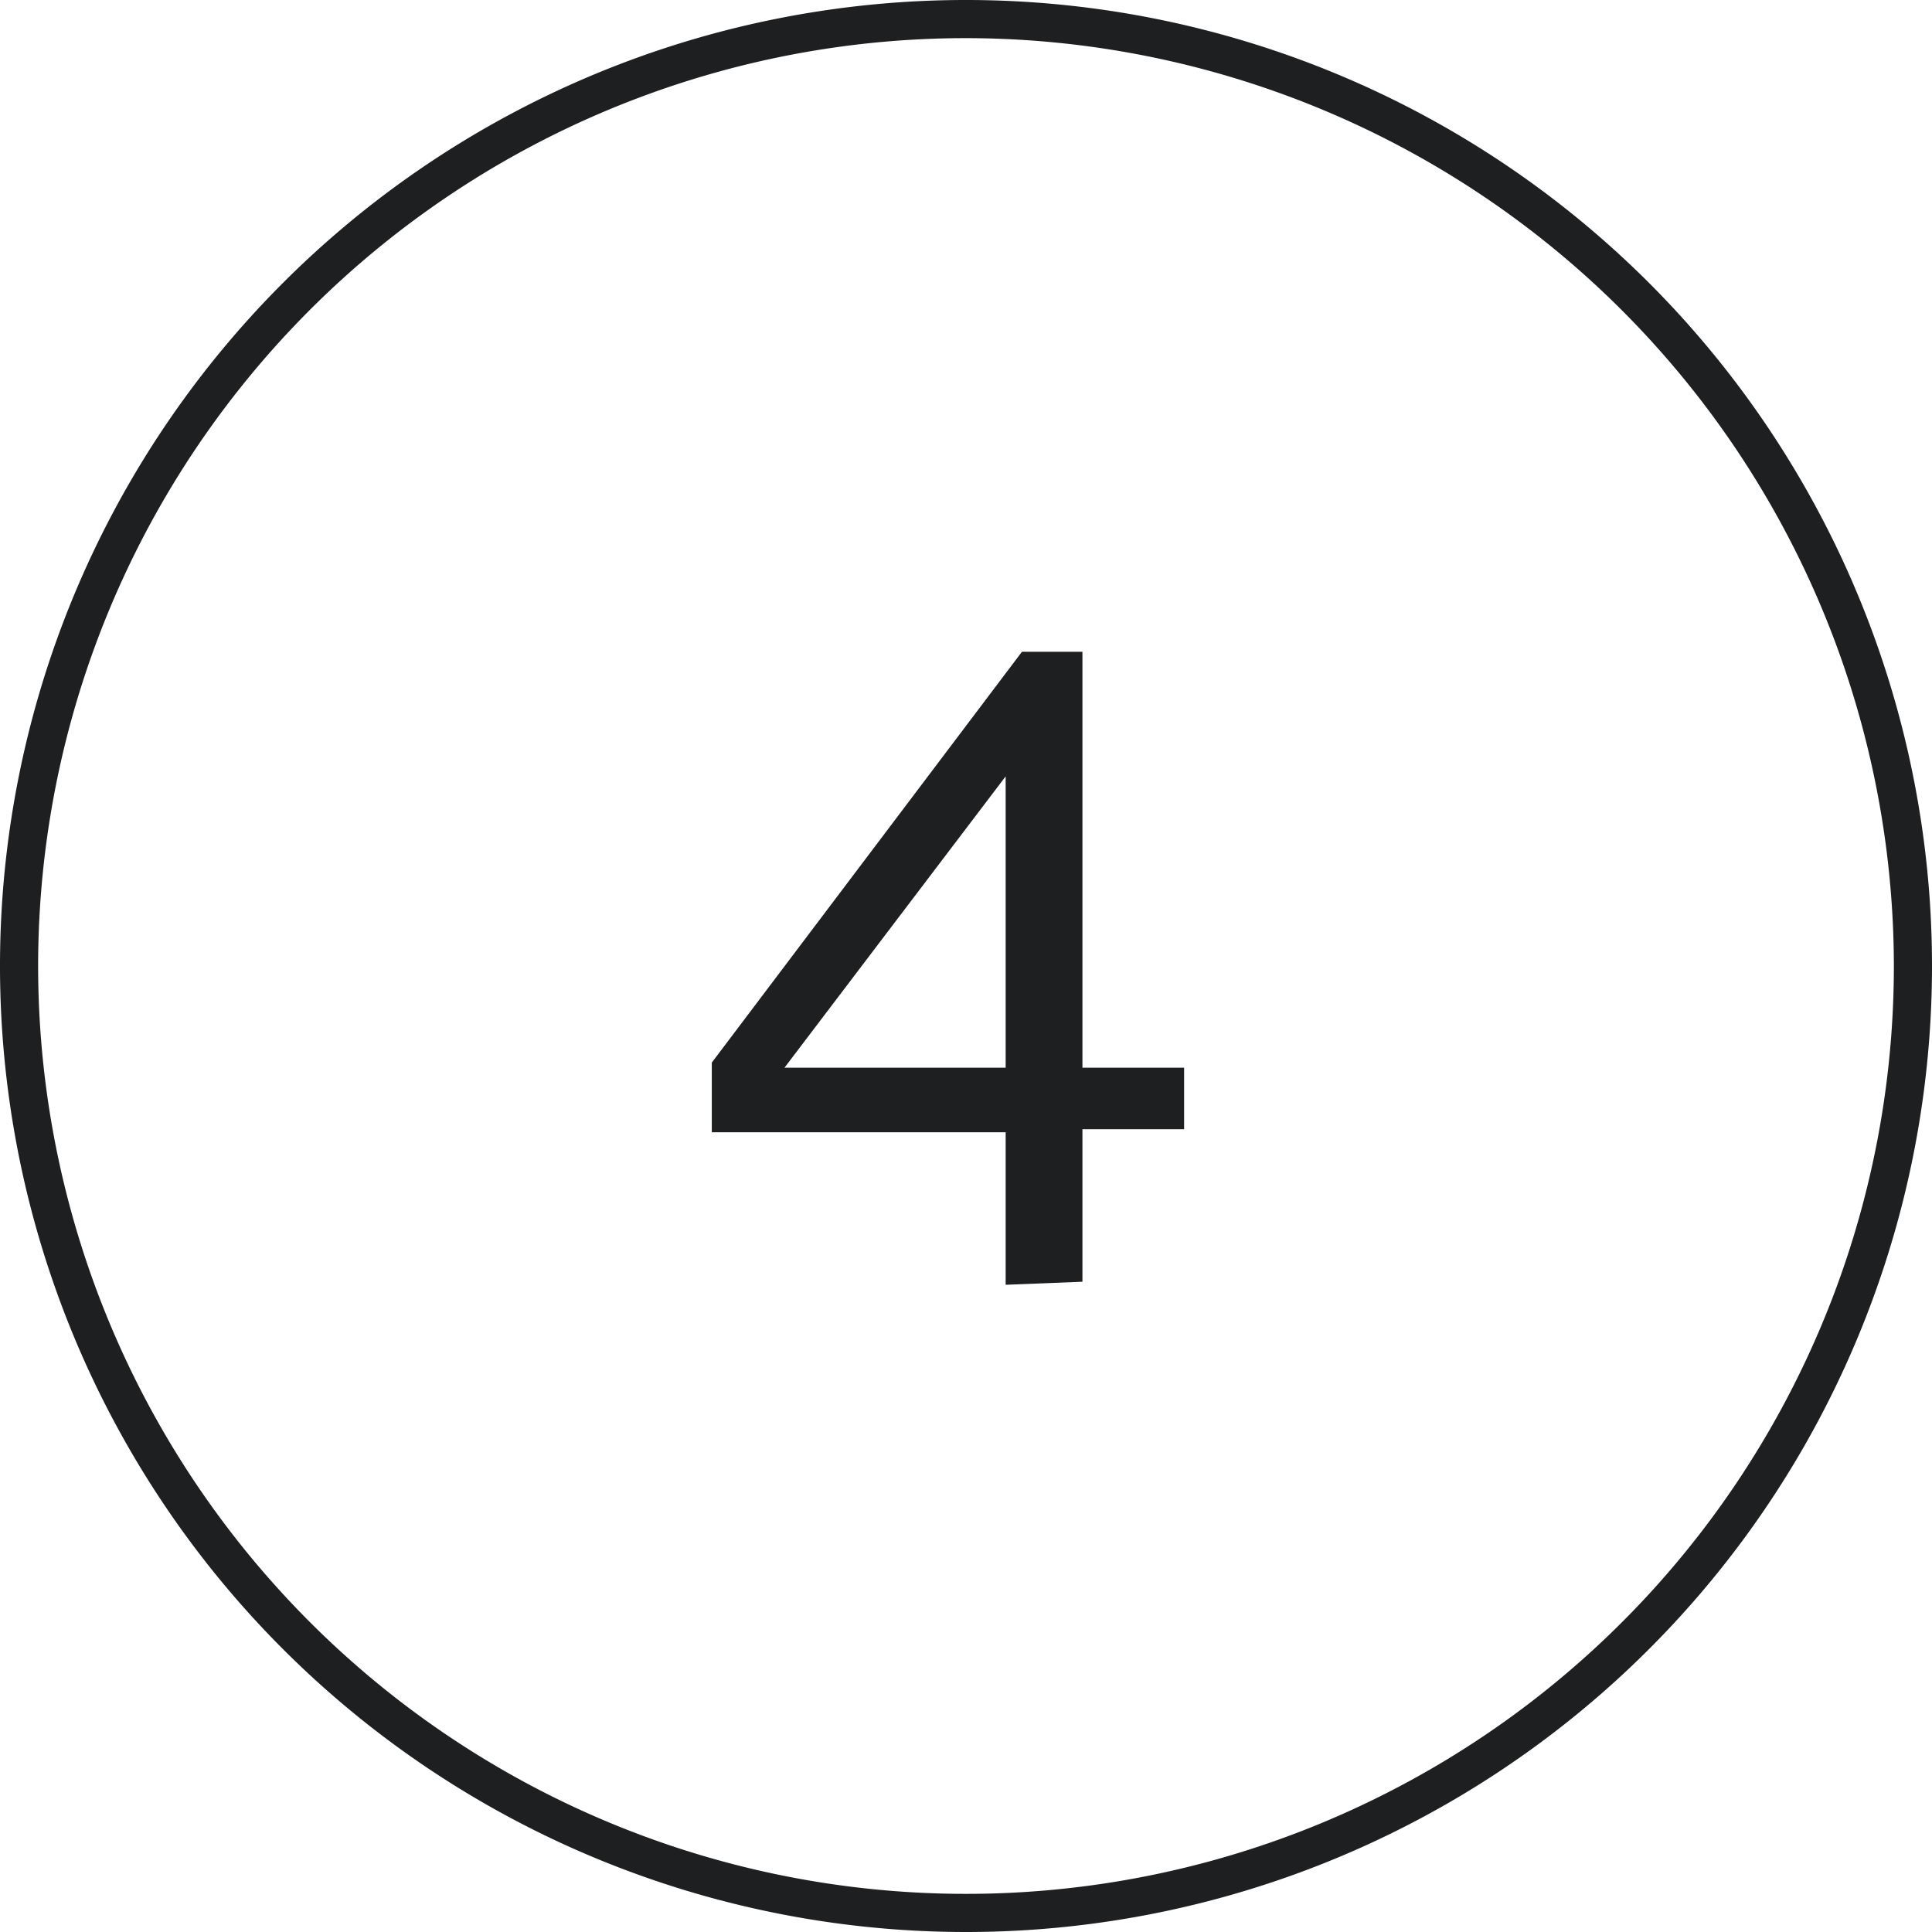
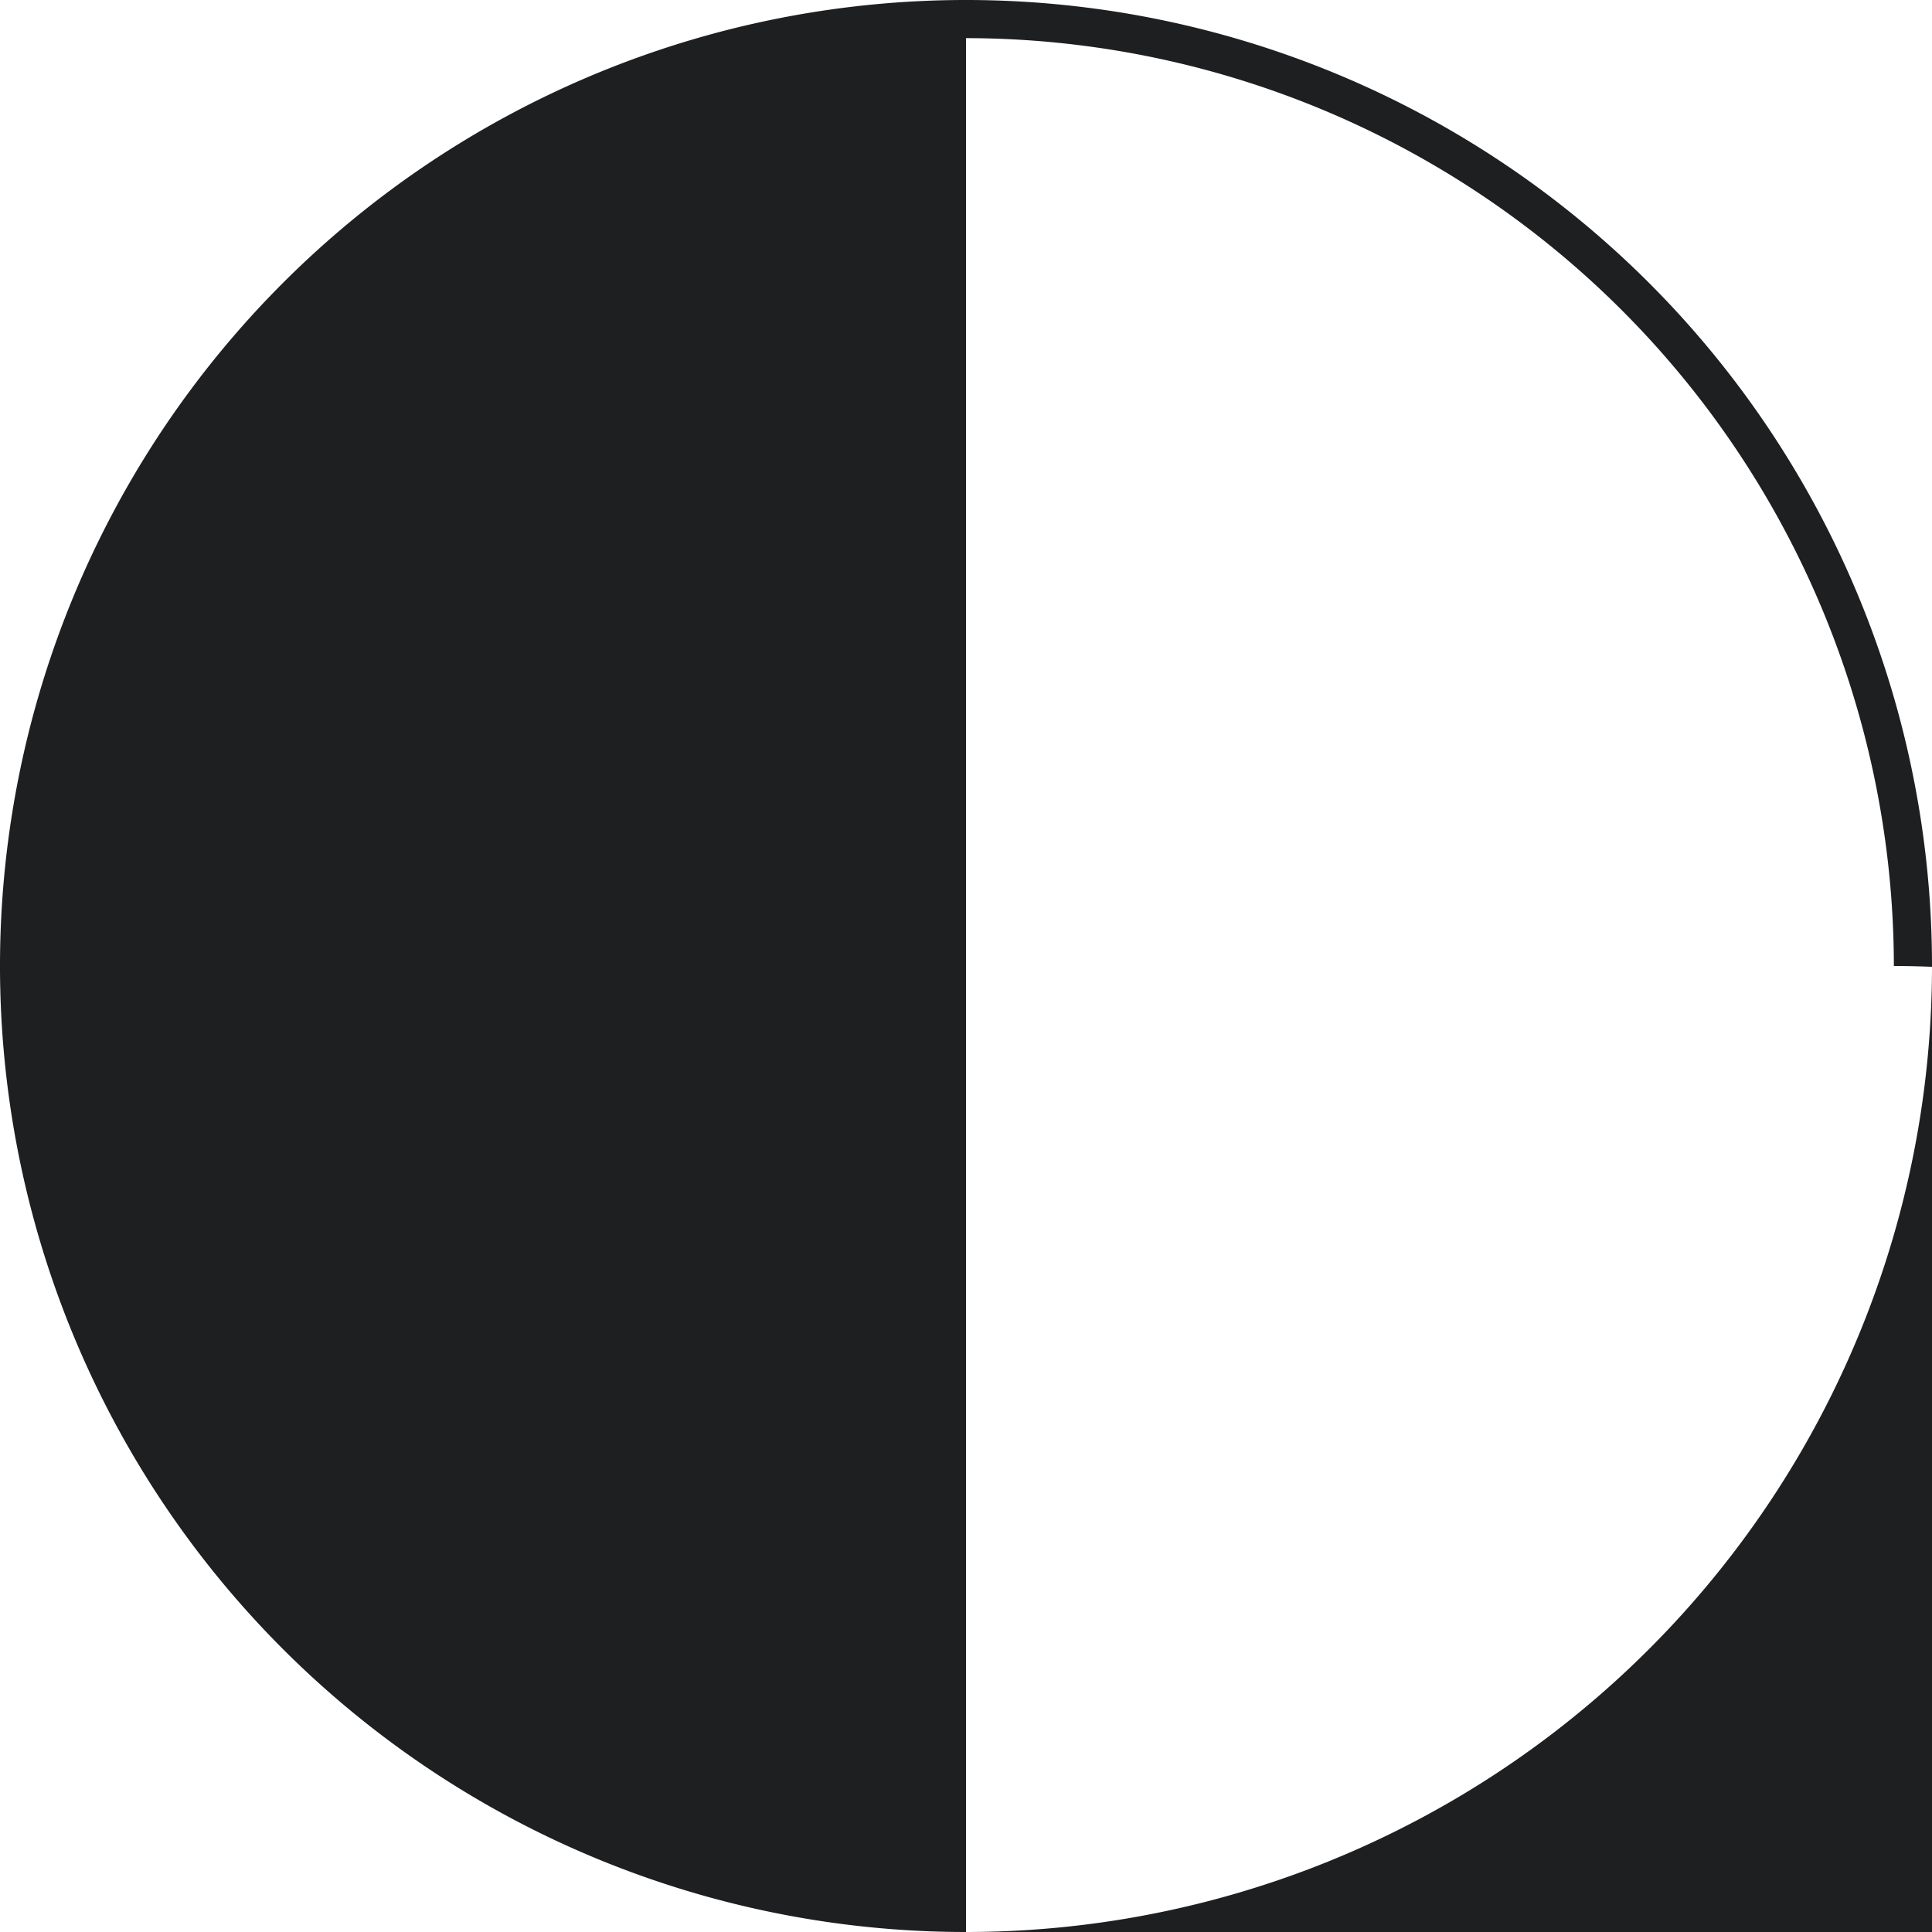
<svg xmlns="http://www.w3.org/2000/svg" viewBox="0 0 38 38">
  <defs>
    <style>.cls-1{fill:#1e1f21;}</style>
  </defs>
  <g id="Calque_2" data-name="Calque 2">
    <g id="Calque_1-2" data-name="Calque 1">
-       <path class="cls-1" d="M19.78,25.27v-3H14V20.9l6.1-8.08h1.19V21h2v1.21h-2v3ZM15.43,21V21h4.35V15.27h0Z" />
-       <path class="cls-1" d="M19,38A19,19,0,1,1,38,19,19,19,0,0,1,19,38ZM19,.75A18.25,18.25,0,1,0,37.25,19,18.27,18.27,0,0,0,19,.75Z" />
+       <path class="cls-1" d="M19,38A19,19,0,1,1,38,19,19,19,0,0,1,19,38ZA18.25,18.25,0,1,0,37.25,19,18.27,18.27,0,0,0,19,.75Z" />
    </g>
  </g>
</svg>